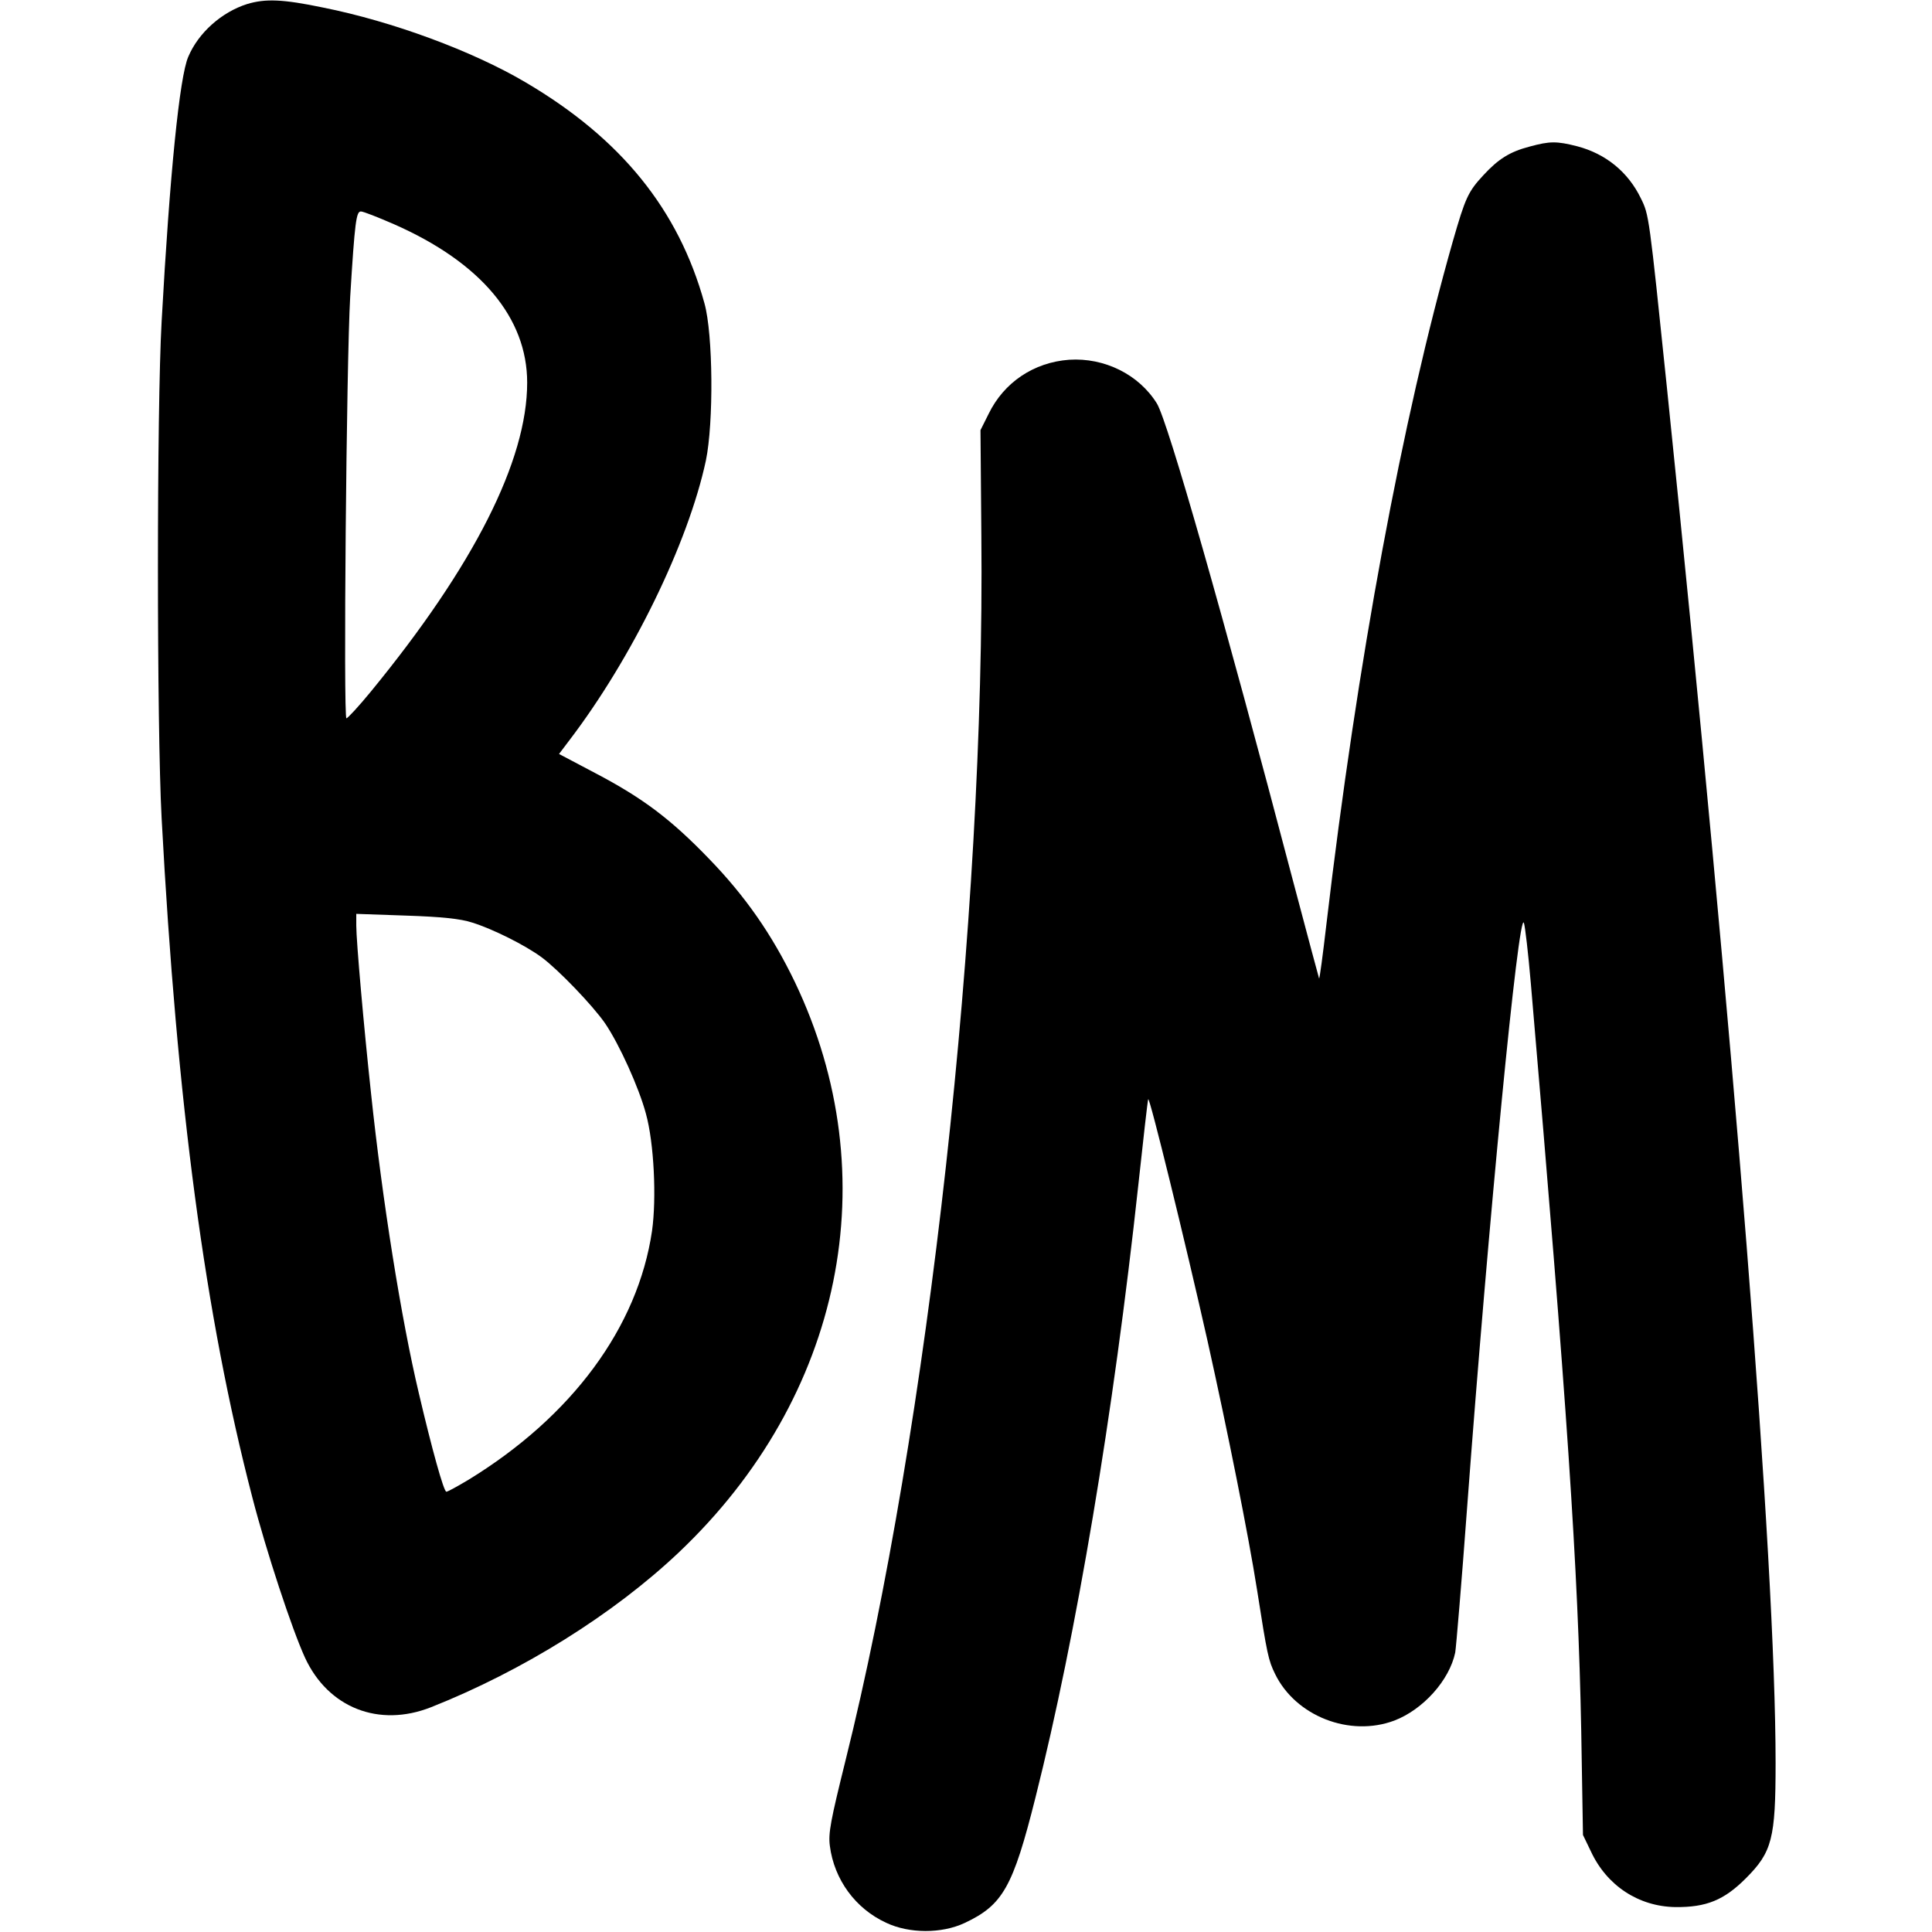
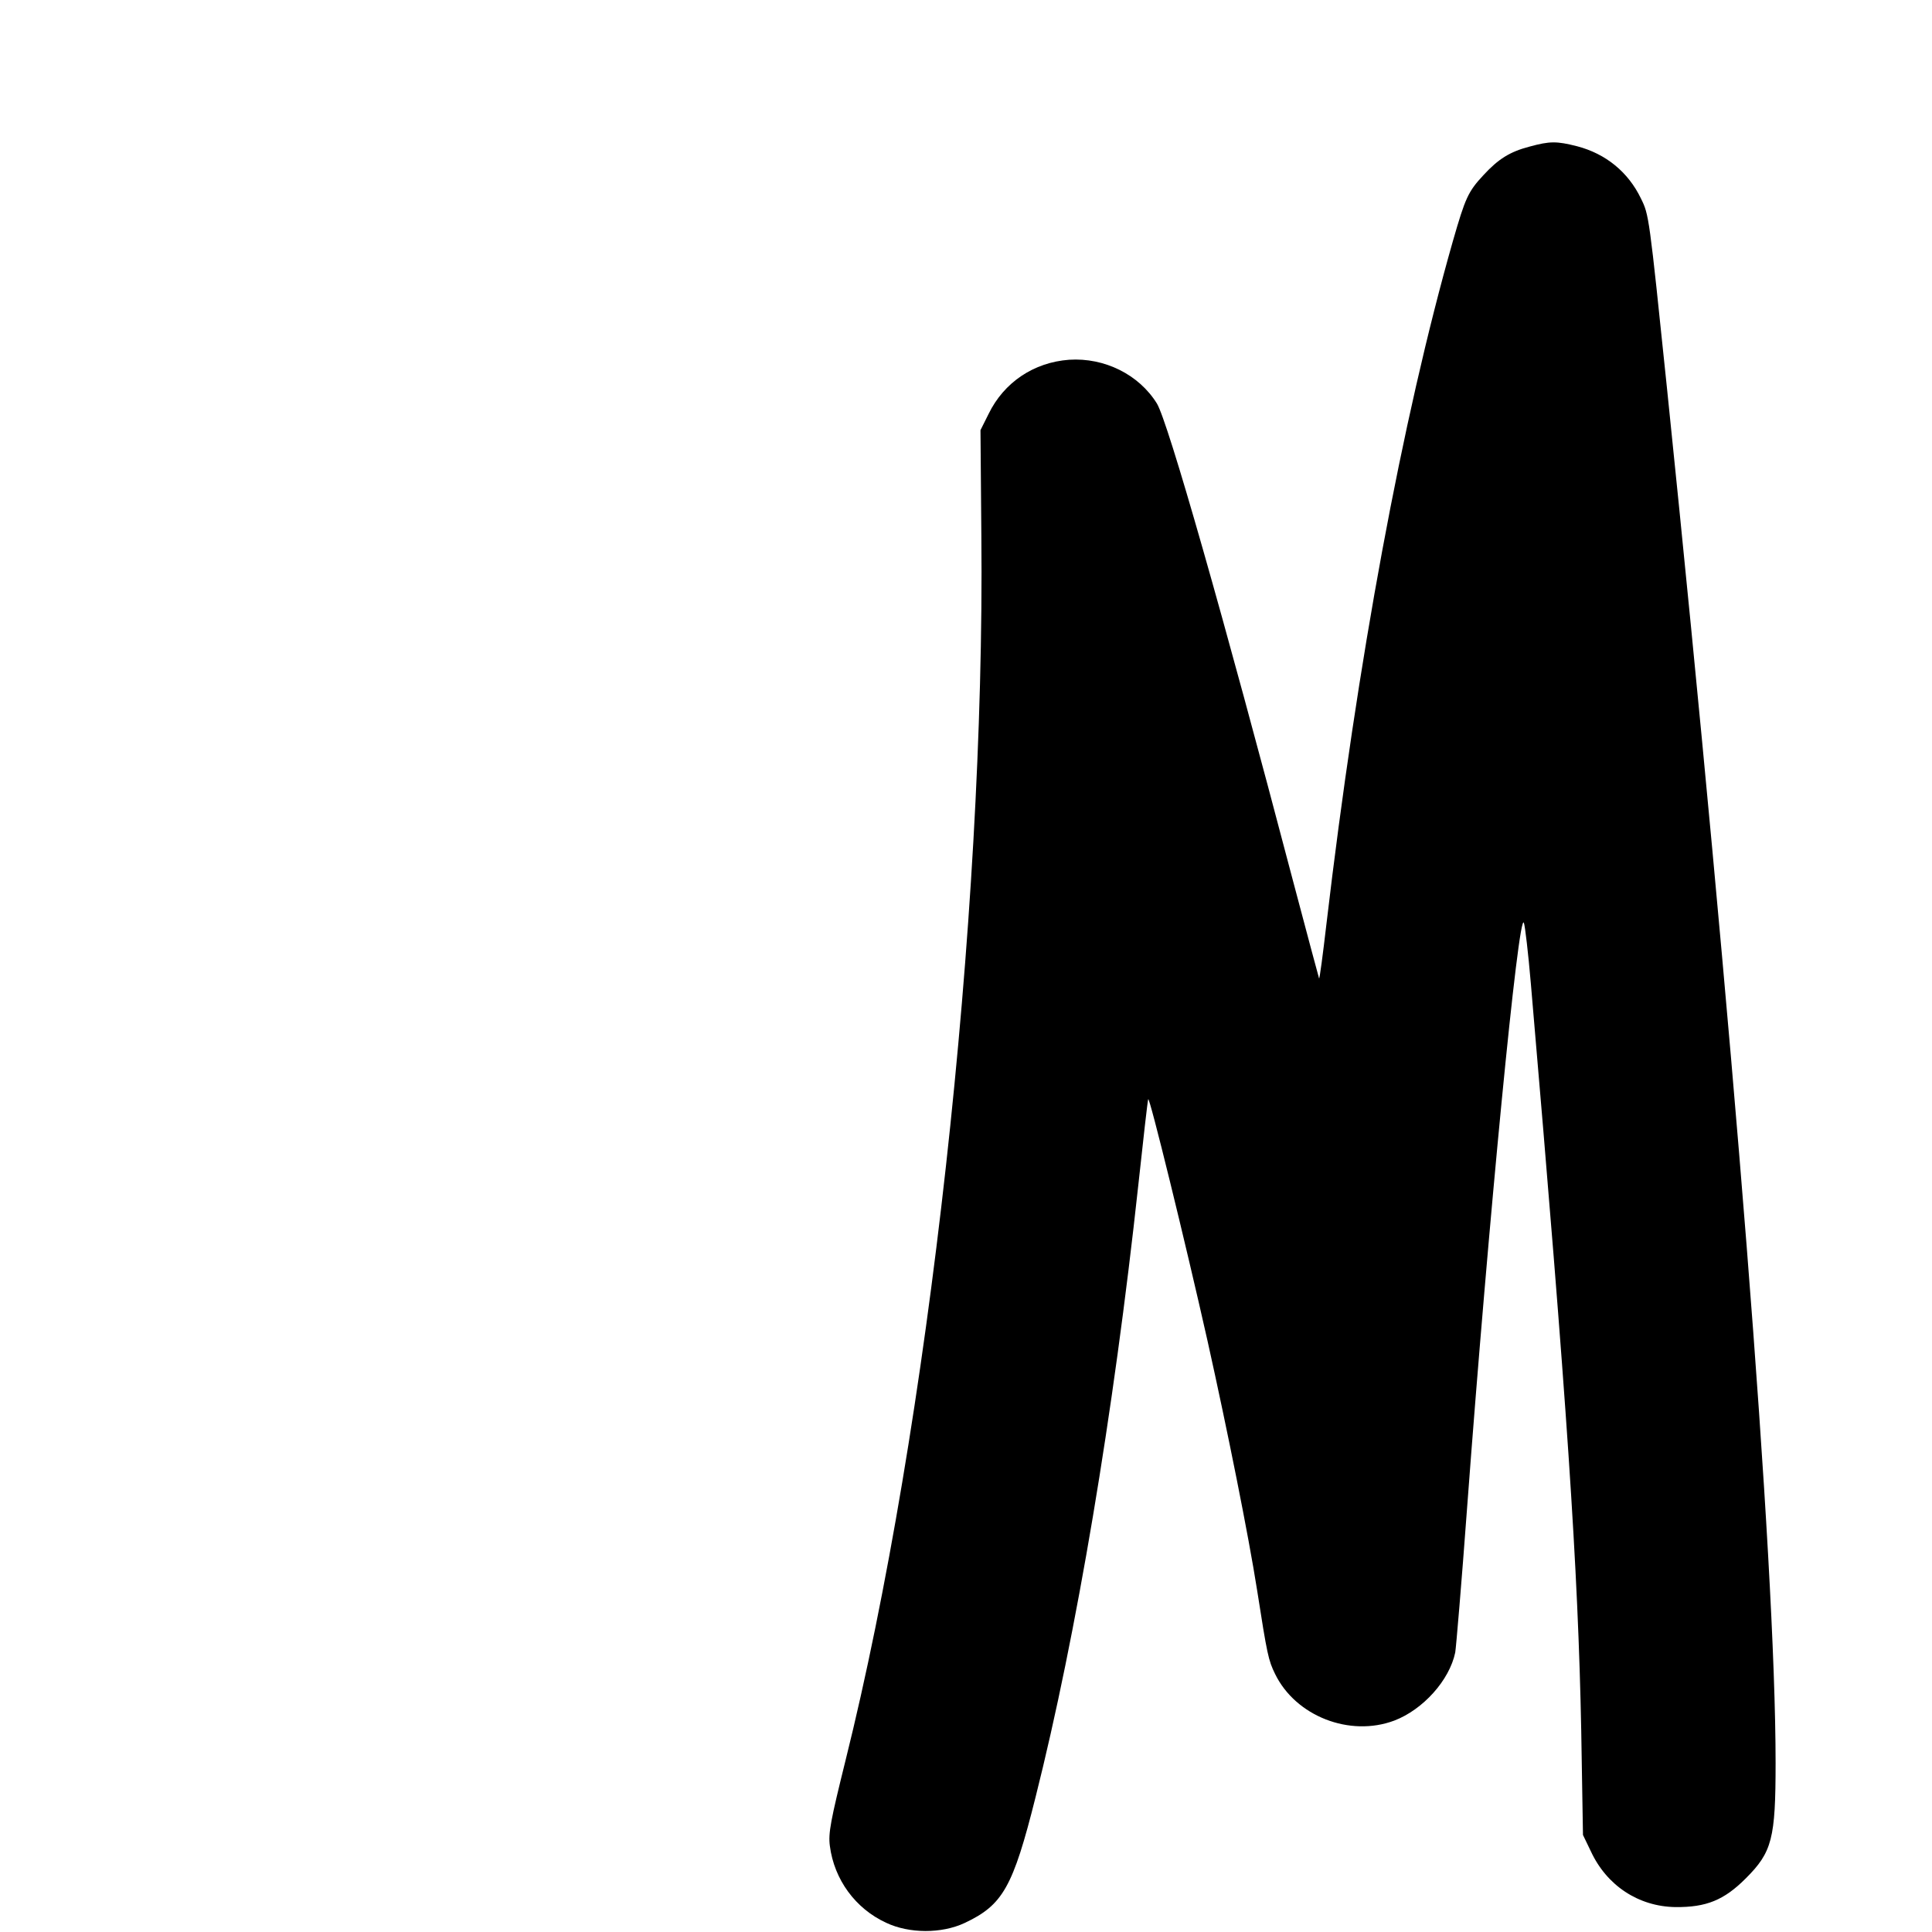
<svg xmlns="http://www.w3.org/2000/svg" version="1.0" width="667pt" height="667pt" viewBox="0 0 667 667" preserveAspectRatio="xMidYMid meet">
  <g transform="translate(0,667) scale(0.1,-0.1)" fill="#000000" stroke="none">
-     <path d="M853 6656 c-88 -28 -168 -99 -203 -182 -30 -68 -64 -406 -92 -914 -17 -299 -17 -1399 0 -1715 53 -988 150 -1716 313 -2344 48 -186 137 -456 182 -554 80 -173 255 -242 435 -171 318 126 631 322 855 534 567 537 722 1299 401 1970 -79 164 -171 296 -296 425 -132 137 -229 210 -393 296 l-125 66 34 45 c218 285 412 683 473 968 27 130 25 436 -5 543 -89 323 -288 569 -618 763 -183 108 -459 210 -699 258 -139 29 -199 31 -262 12z m507 -760 c300 -132 460 -323 460 -547 0 -269 -184 -633 -540 -1067 -41 -50 -79 -91 -84 -92 -11 0 0 1236 13 1455 16 262 21 295 37 295 8 0 59 -20 114 -44z m270 -2411 c71 -22 183 -78 240 -120 58 -43 177 -167 219 -228 49 -72 117 -222 141 -312 28 -101 37 -292 21 -405 -49 -332 -276 -640 -634 -859 -37 -22 -71 -41 -76 -41 -9 0 -50 148 -95 340 -61 257 -126 666 -165 1035 -25 231 -51 526 -51 580 l0 40 172 -6 c122 -4 189 -11 228 -24z" />
    <path d="M5281 6164 c-69 -18 -108 -43 -159 -98 -54 -58 -63 -79 -106 -228 -175 -614 -330 -1450 -437 -2361 -12 -103 -23 -186 -25 -185 -1 2 -41 152 -89 333 -242 921 -433 1590 -471 1652 -62 100 -181 159 -303 151 -122 -9 -225 -78 -278 -187 l-28 -56 3 -365 c13 -1316 -183 -3080 -469 -4228 -51 -206 -60 -251 -54 -295 15 -116 88 -216 194 -265 80 -38 192 -38 271 -1 132 62 167 123 245 434 141 560 269 1321 355 2115 17 157 32 290 34 295 4 13 128 -492 205 -835 69 -310 141 -669 171 -860 35 -224 39 -242 62 -289 71 -146 258 -219 412 -161 99 38 190 139 210 235 3 17 22 242 41 500 74 994 178 2065 196 2019 4 -10 15 -104 24 -209 126 -1465 163 -2018 174 -2580 l6 -360 27 -56 c55 -119 165 -191 292 -193 107 -1 168 24 243 99 91 91 103 137 103 399 0 697 -142 2486 -375 4746 -62 599 -62 598 -90 655 -44 91 -121 154 -220 180 -71 18 -94 18 -164 -1z" />
  </g>
</svg>